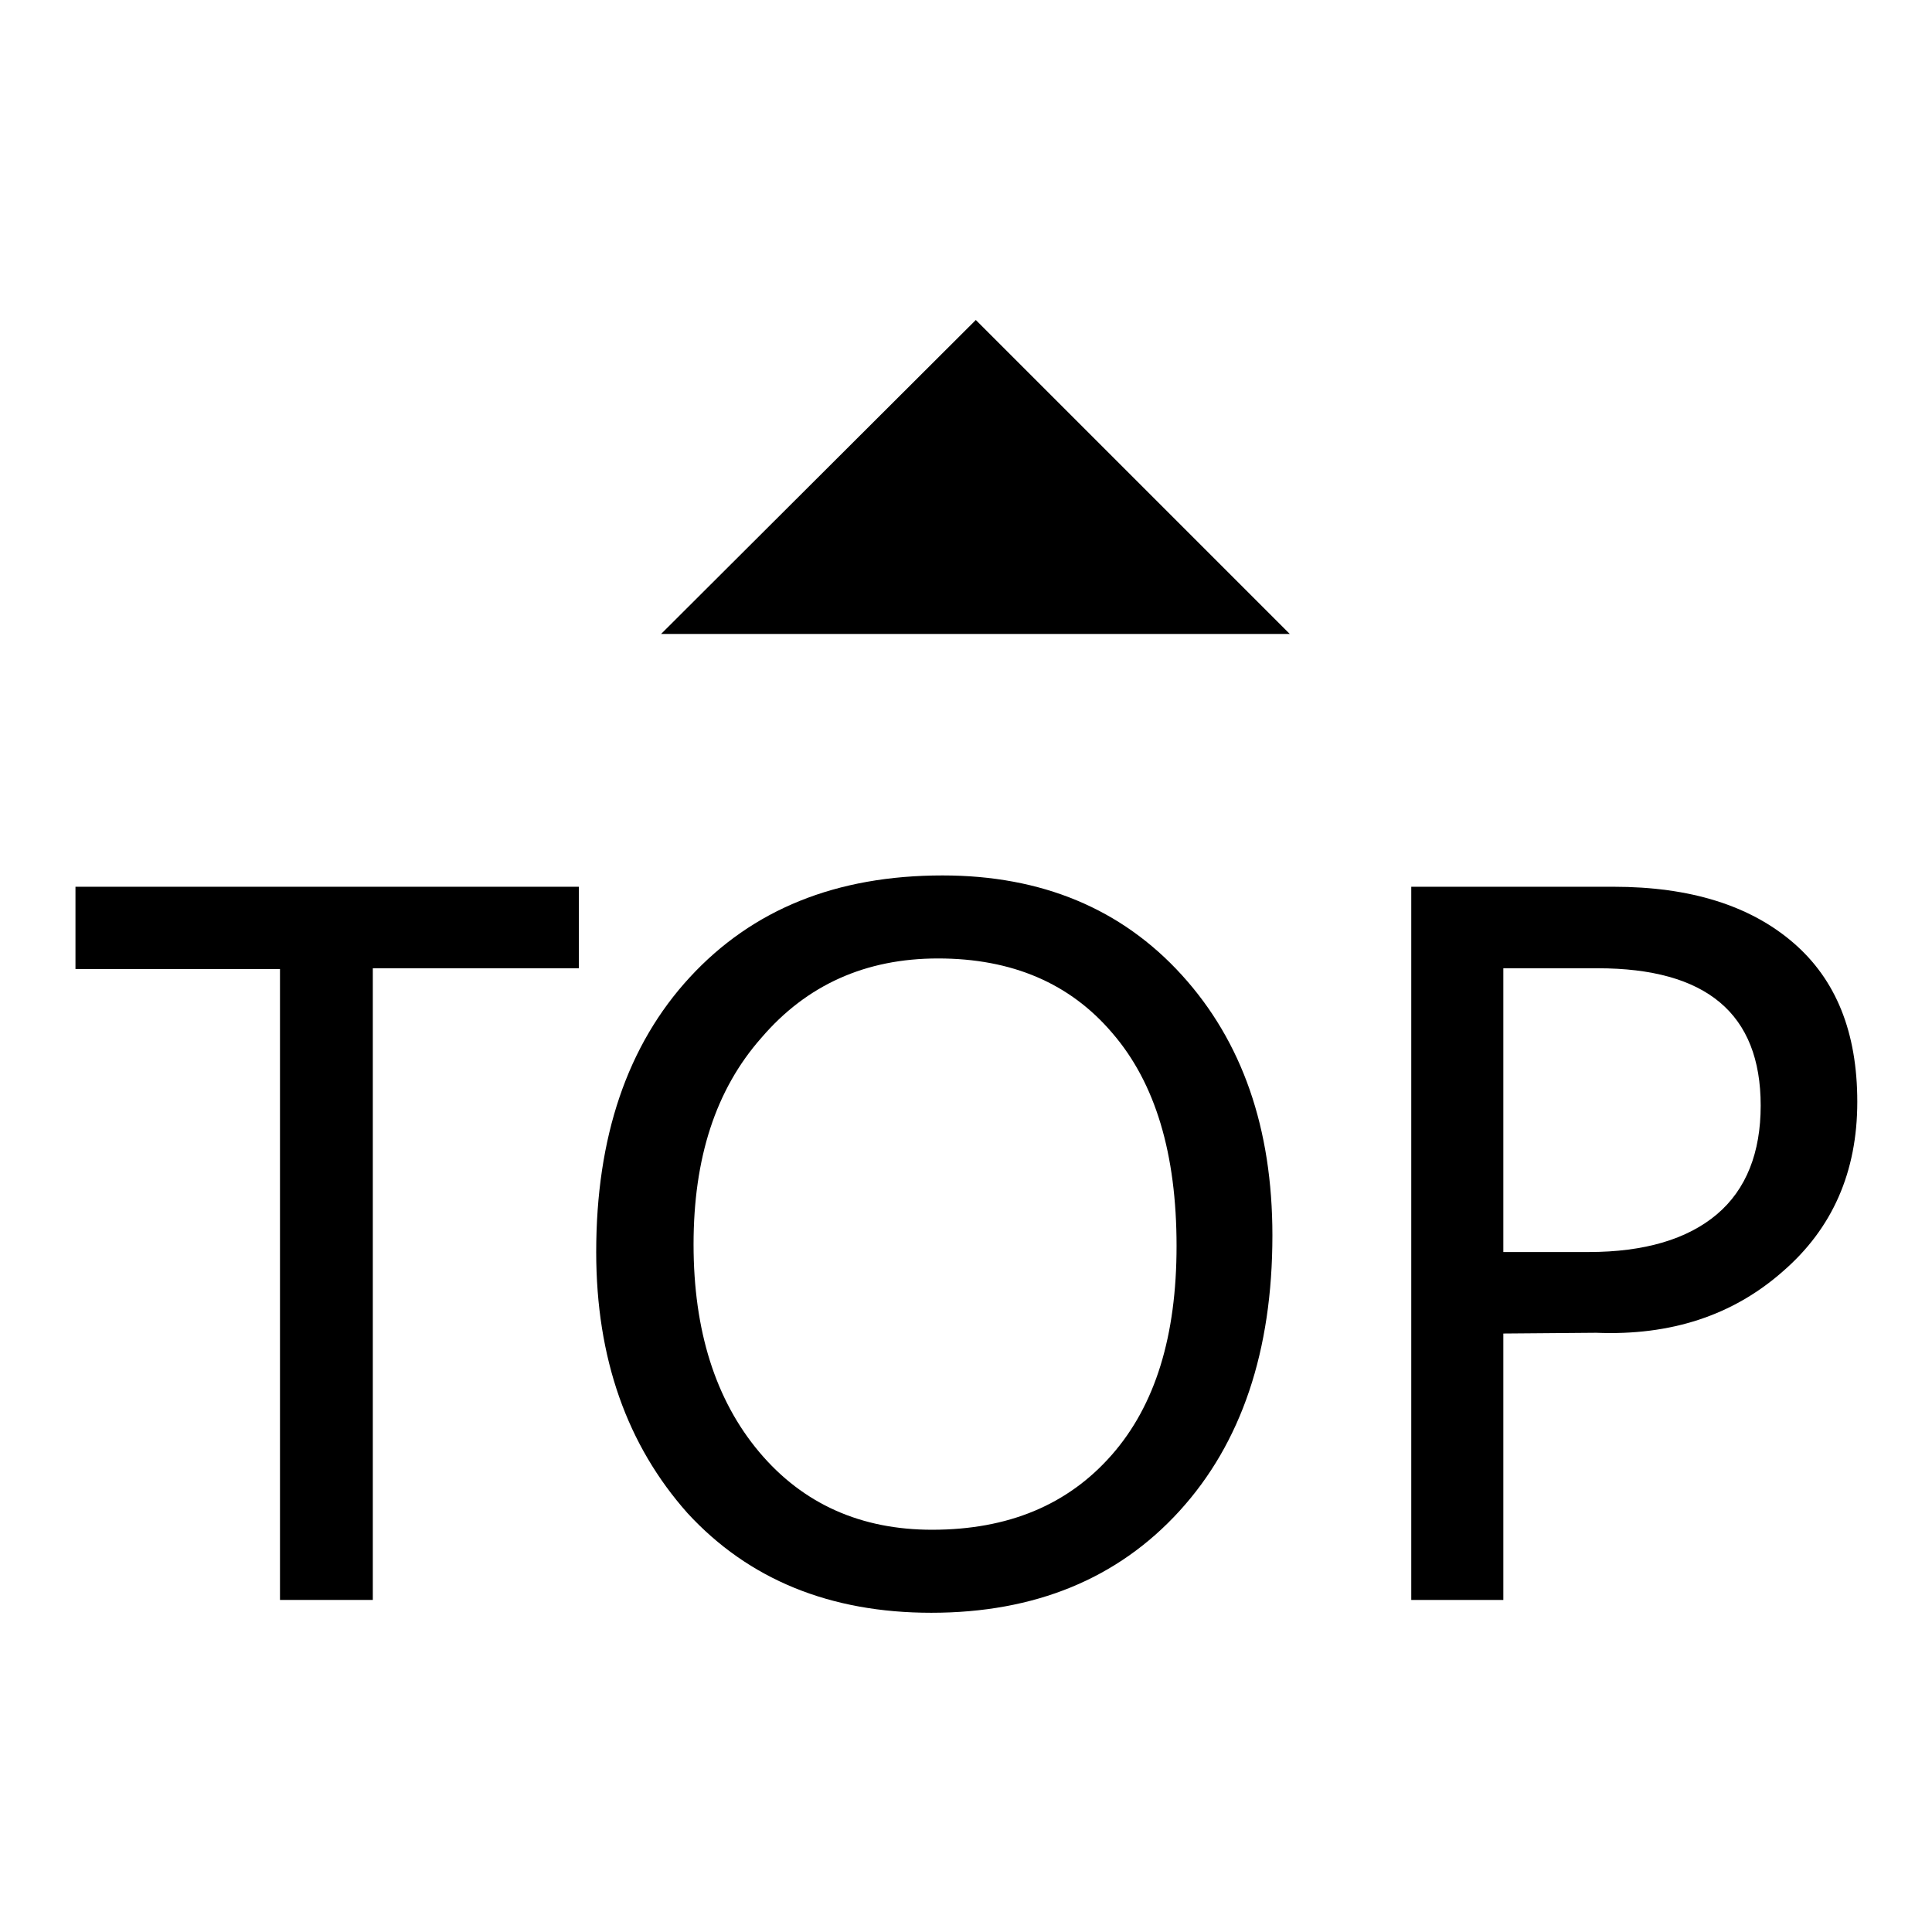
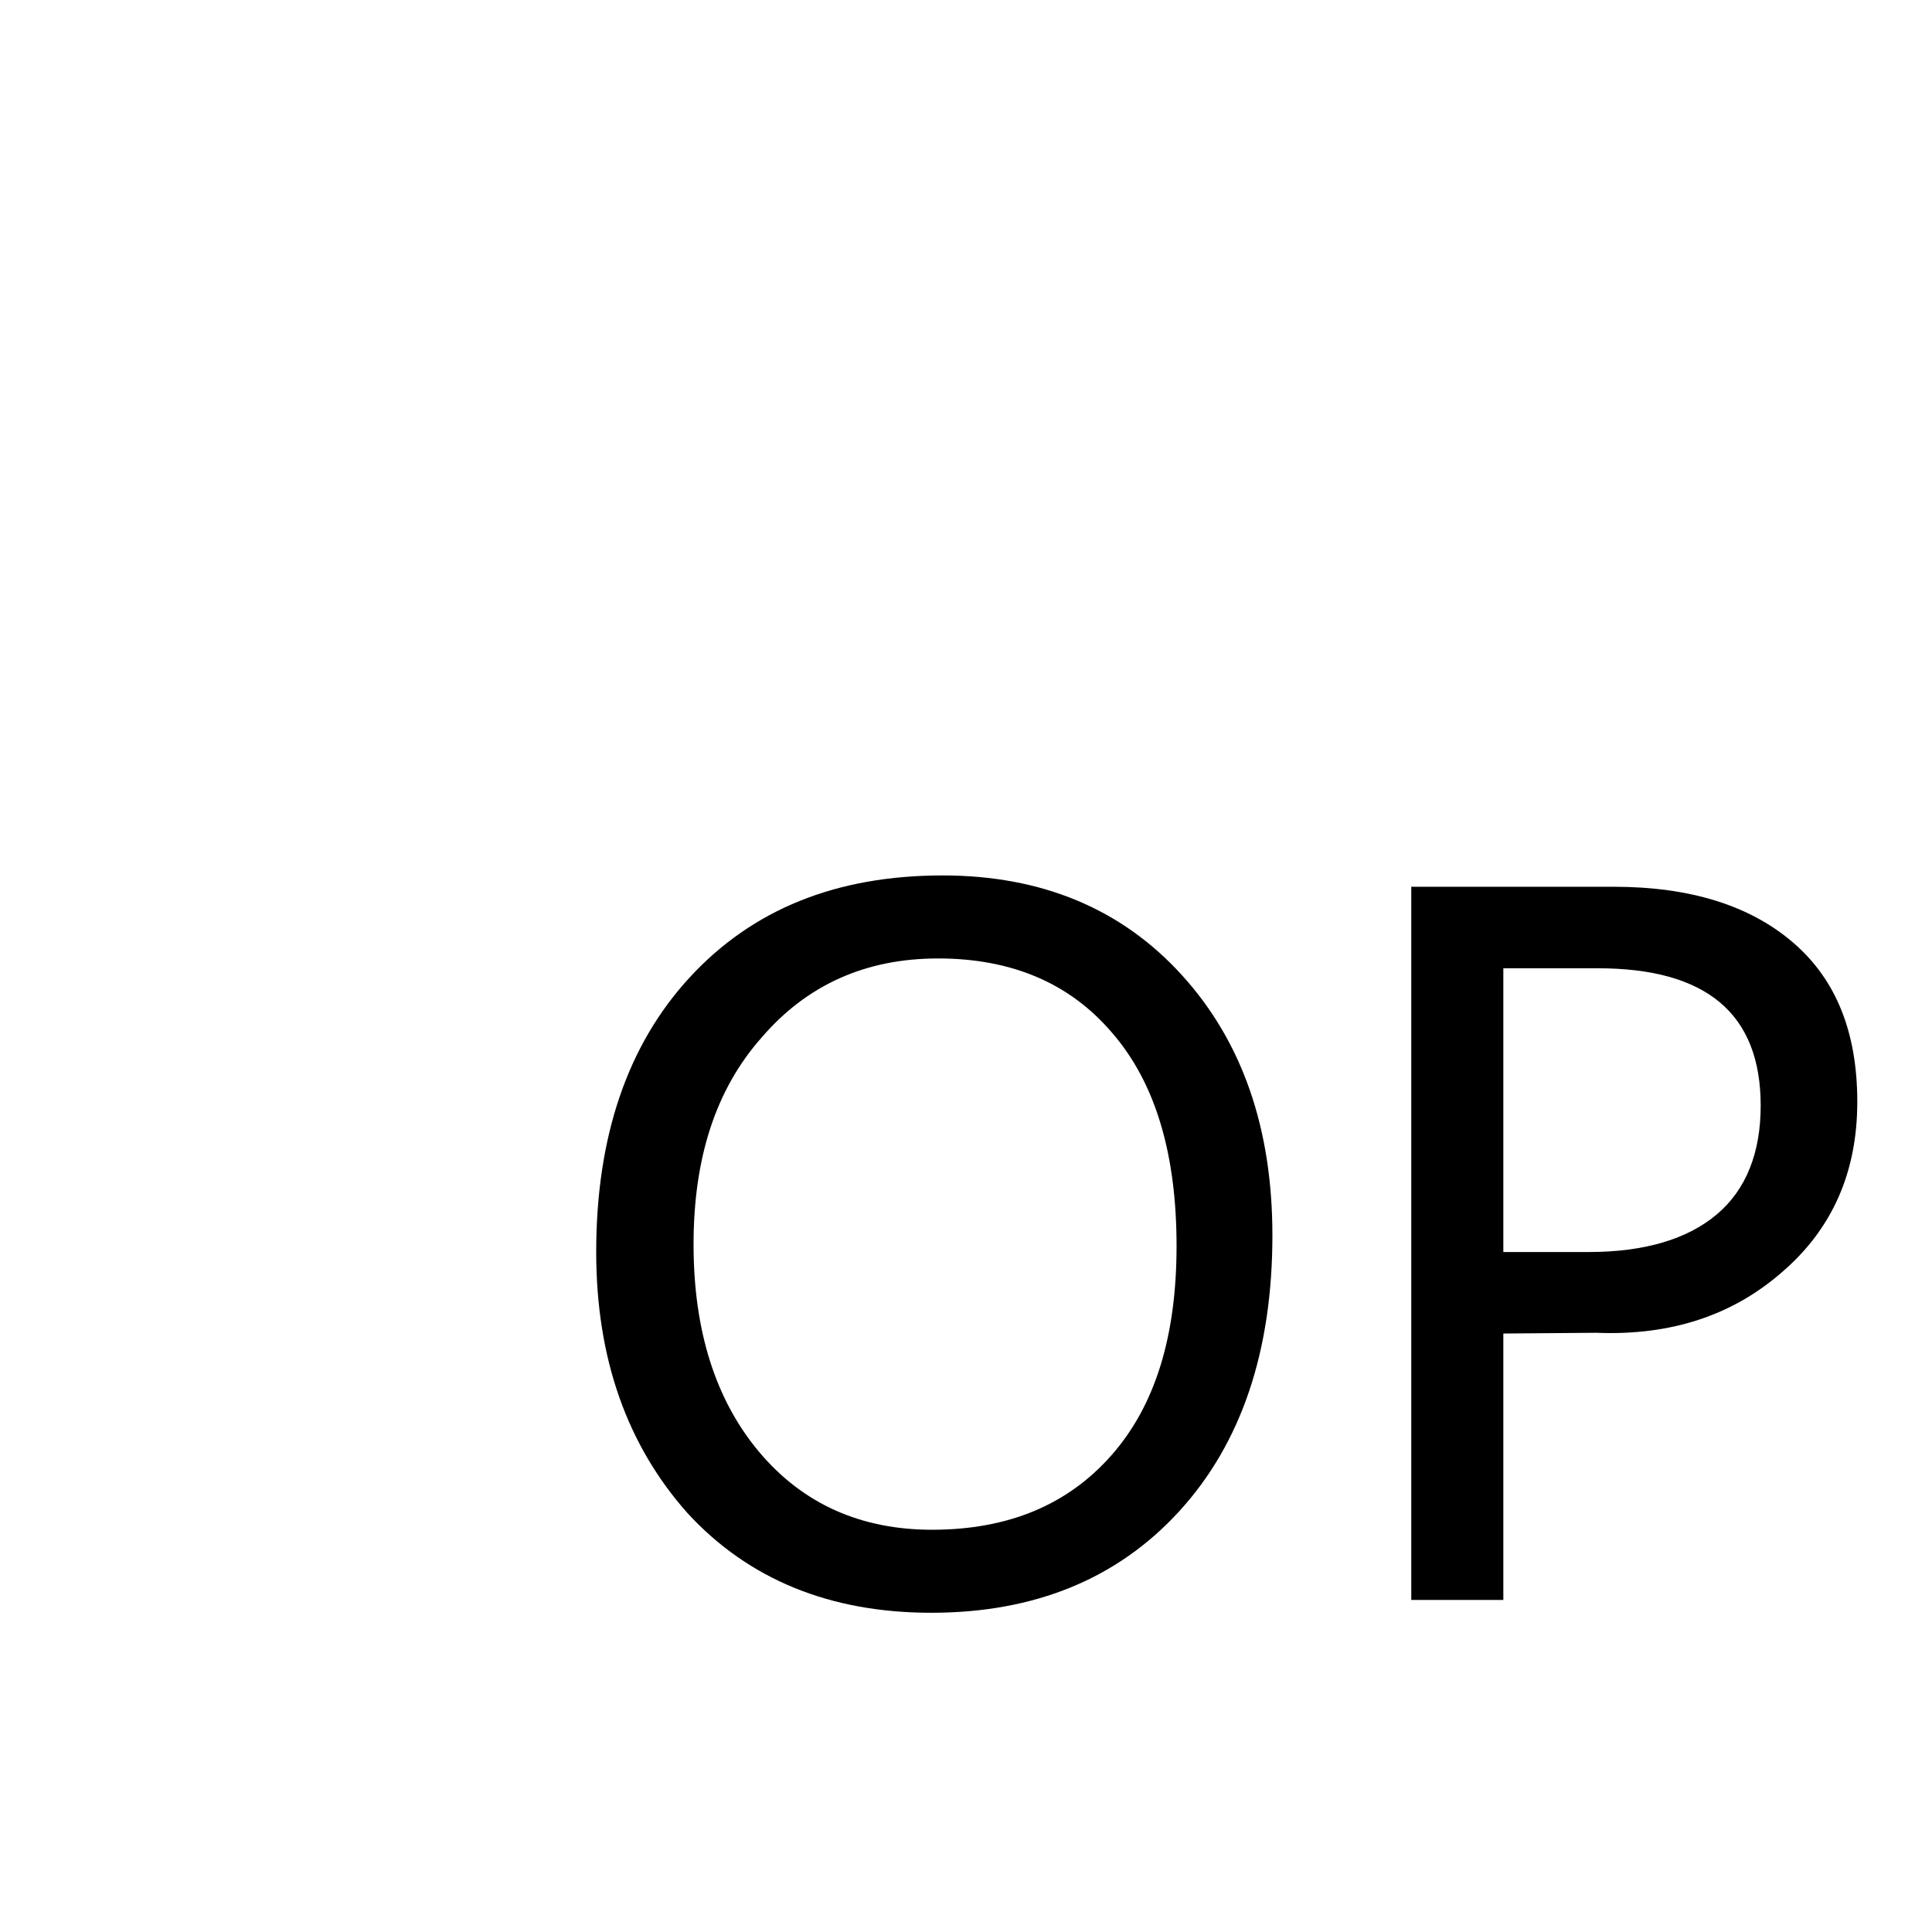
<svg xmlns="http://www.w3.org/2000/svg" version="1.1" x="0px" y="0px" viewBox="0 0 256 256" enable-background="new 0 0 256 256" xml:space="preserve">
  <g>
    <g>
-       <path fill="#000000" d="M129.3,42.4L87.6,84h83.3L129.3,42.4z" />
-       <path fill="#000000" d="M76.7,128.3H49.4V212H37.1v-83.6H10v-10.9h66.7V128.3z" />
      <path fill="#000000" d="M79,165.9c0-15.2,4.1-27.4,12.4-36.4c8.3-9,19.4-13.5,33.5-13.5c13.1,0,23.7,4.4,31.7,13.2c8,8.8,12,20.3,12,34.5c0,15.3-4.1,27.5-12.3,36.5c-8.2,9-19.2,13.5-32.9,13.5c-13.4,0-24.2-4.4-32.3-13.2C83.1,191.5,79,180,79,165.9z M91.9,164.9c0,11.4,2.9,20.6,8.7,27.5c5.8,6.9,13.5,10.3,22.9,10.3c10.1,0,18-3.3,23.8-9.9c5.8-6.6,8.6-15.8,8.6-27.7c0-12.2-2.8-21.6-8.5-28.2c-5.6-6.6-13.3-9.9-23.1-9.9c-9.6,0-17.4,3.5-23.4,10.5C94.8,144.4,91.9,153.5,91.9,164.9z" />
      <path fill="#000000" d="M199.2,176.7V212H187v-94.5h26.8c10.2,0,18.1,2.5,23.8,7.4s8.5,11.9,8.5,21.1c0,9.3-3.3,16.8-9.9,22.5c-6.6,5.8-14.8,8.5-24.7,8.1L199.2,176.7L199.2,176.7z M199.2,128.2v37.7h11.3c7.4,0,13.1-1.7,17-5c3.9-3.3,5.8-8.2,5.8-14.4c0-12.2-7.2-18.2-21.6-18.2H199.2L199.2,128.2z" />
    </g>
  </g>
</svg>